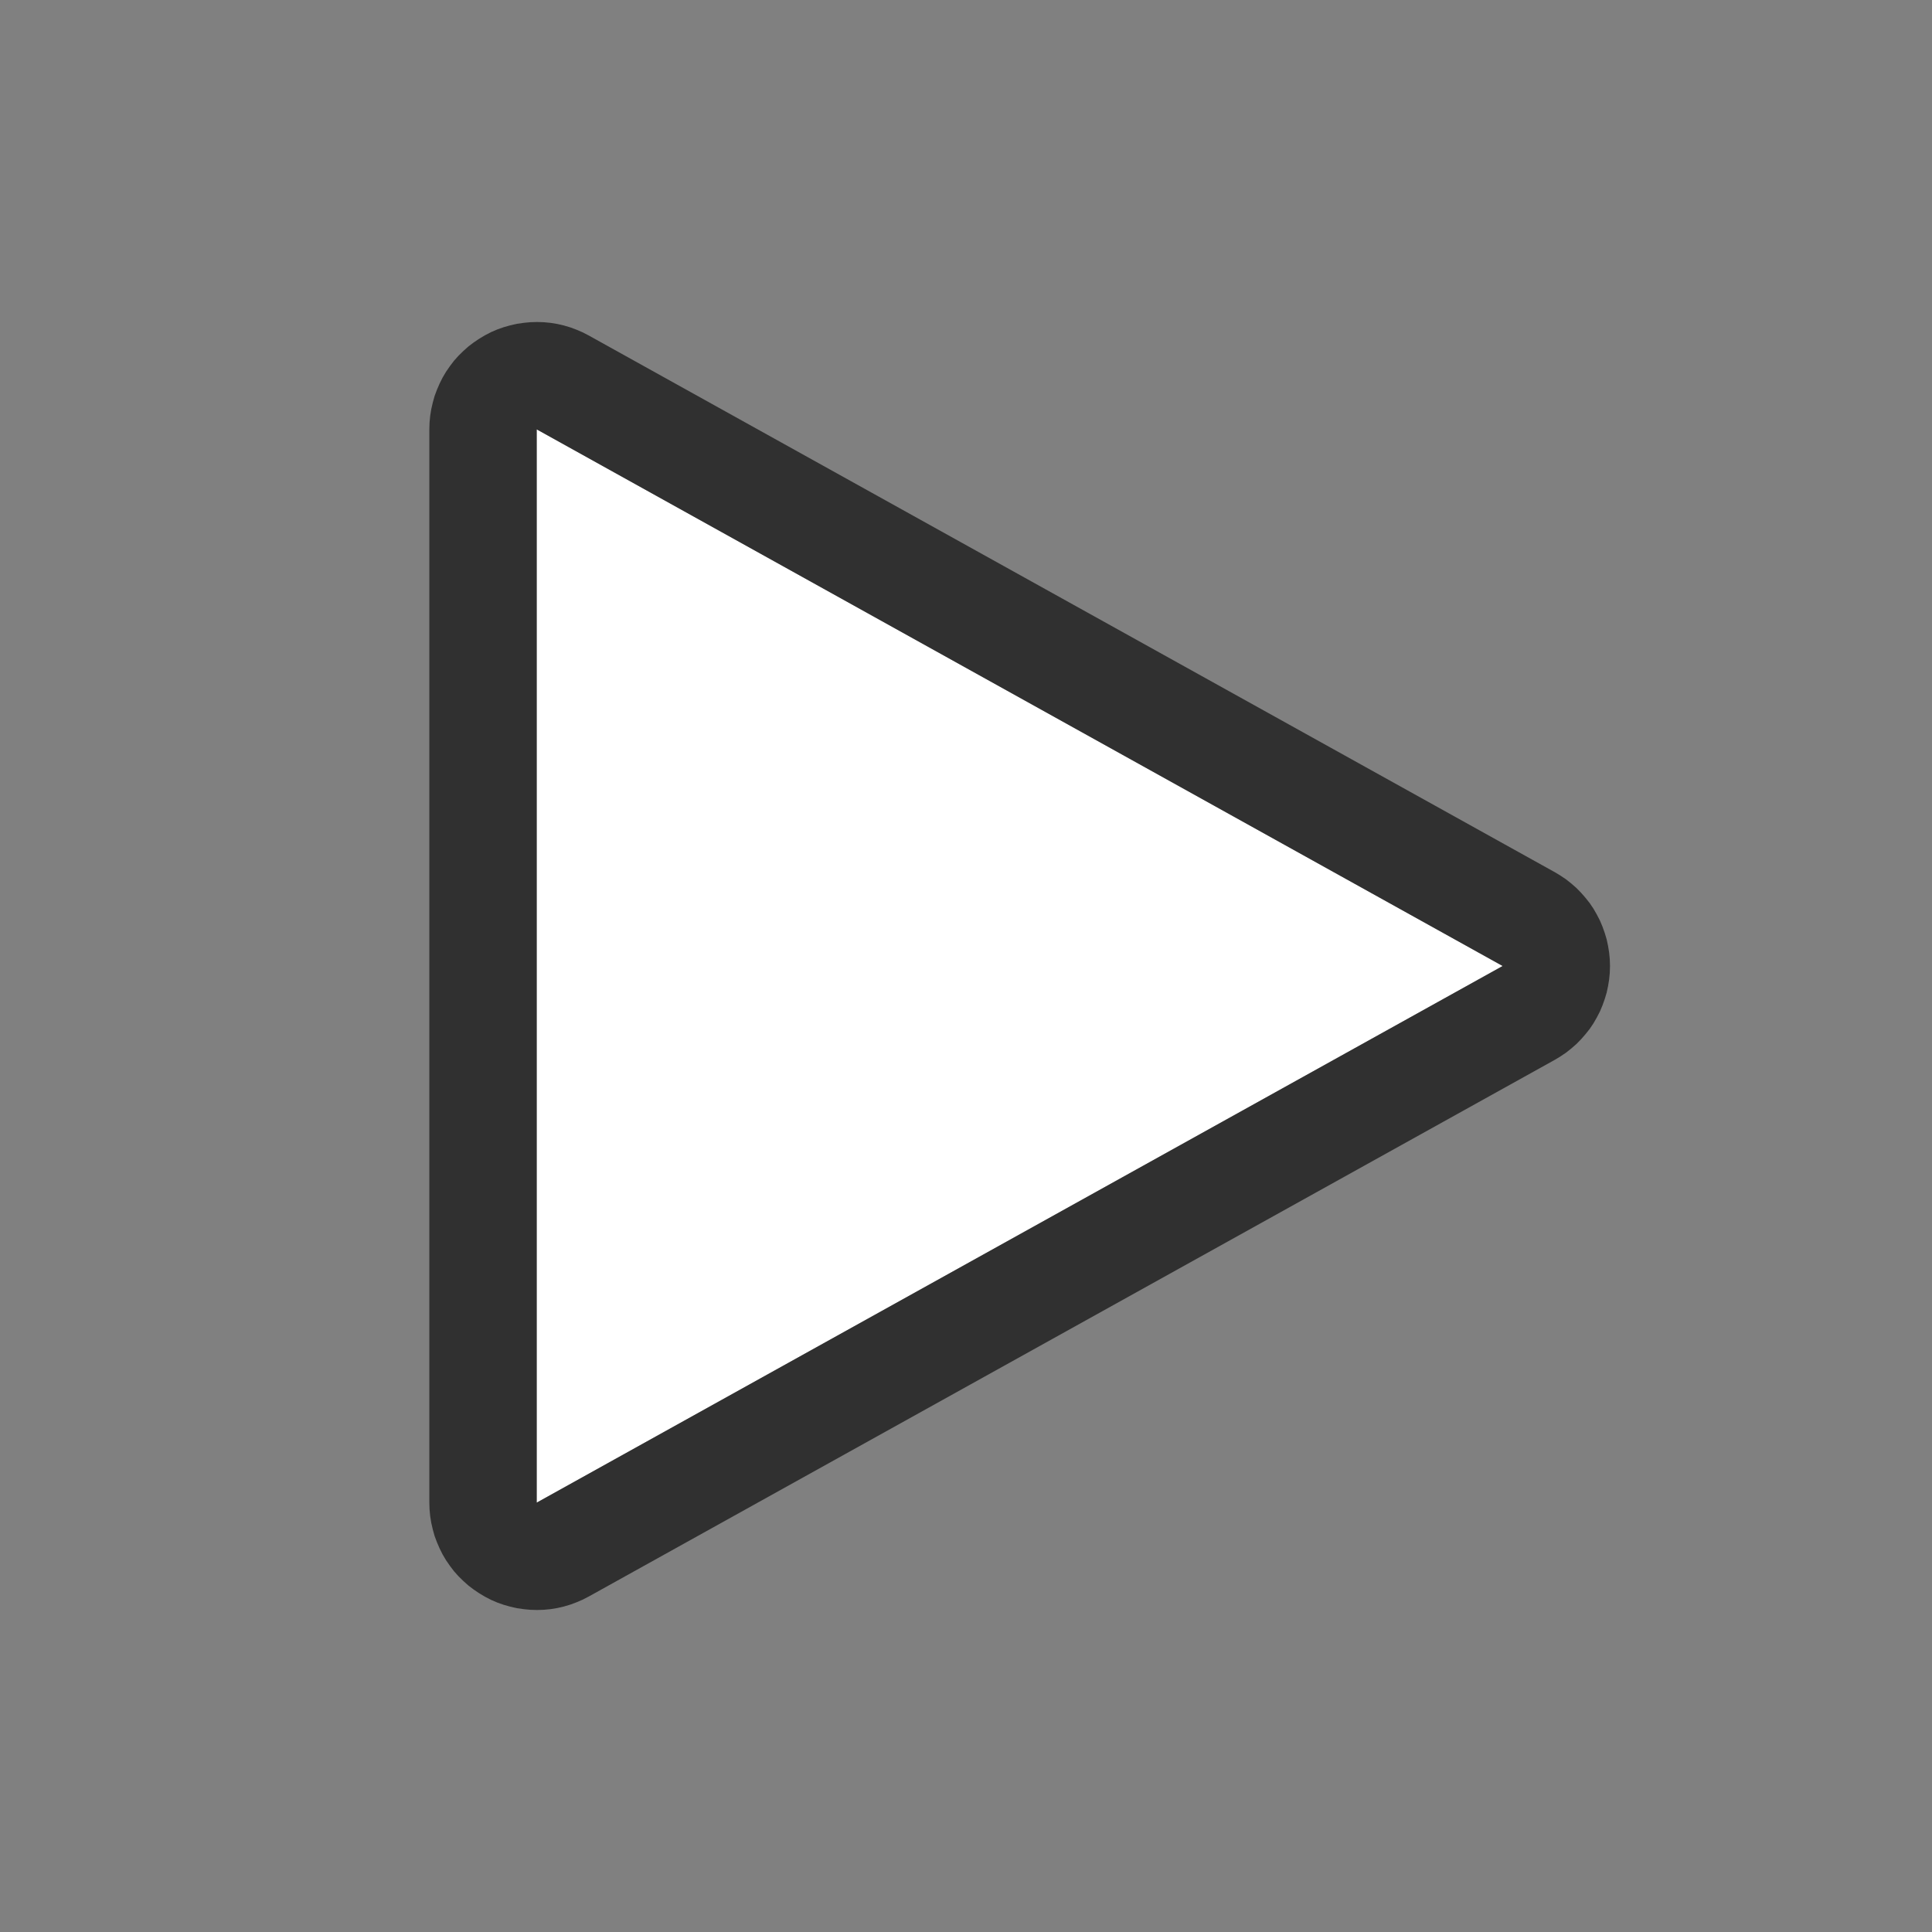
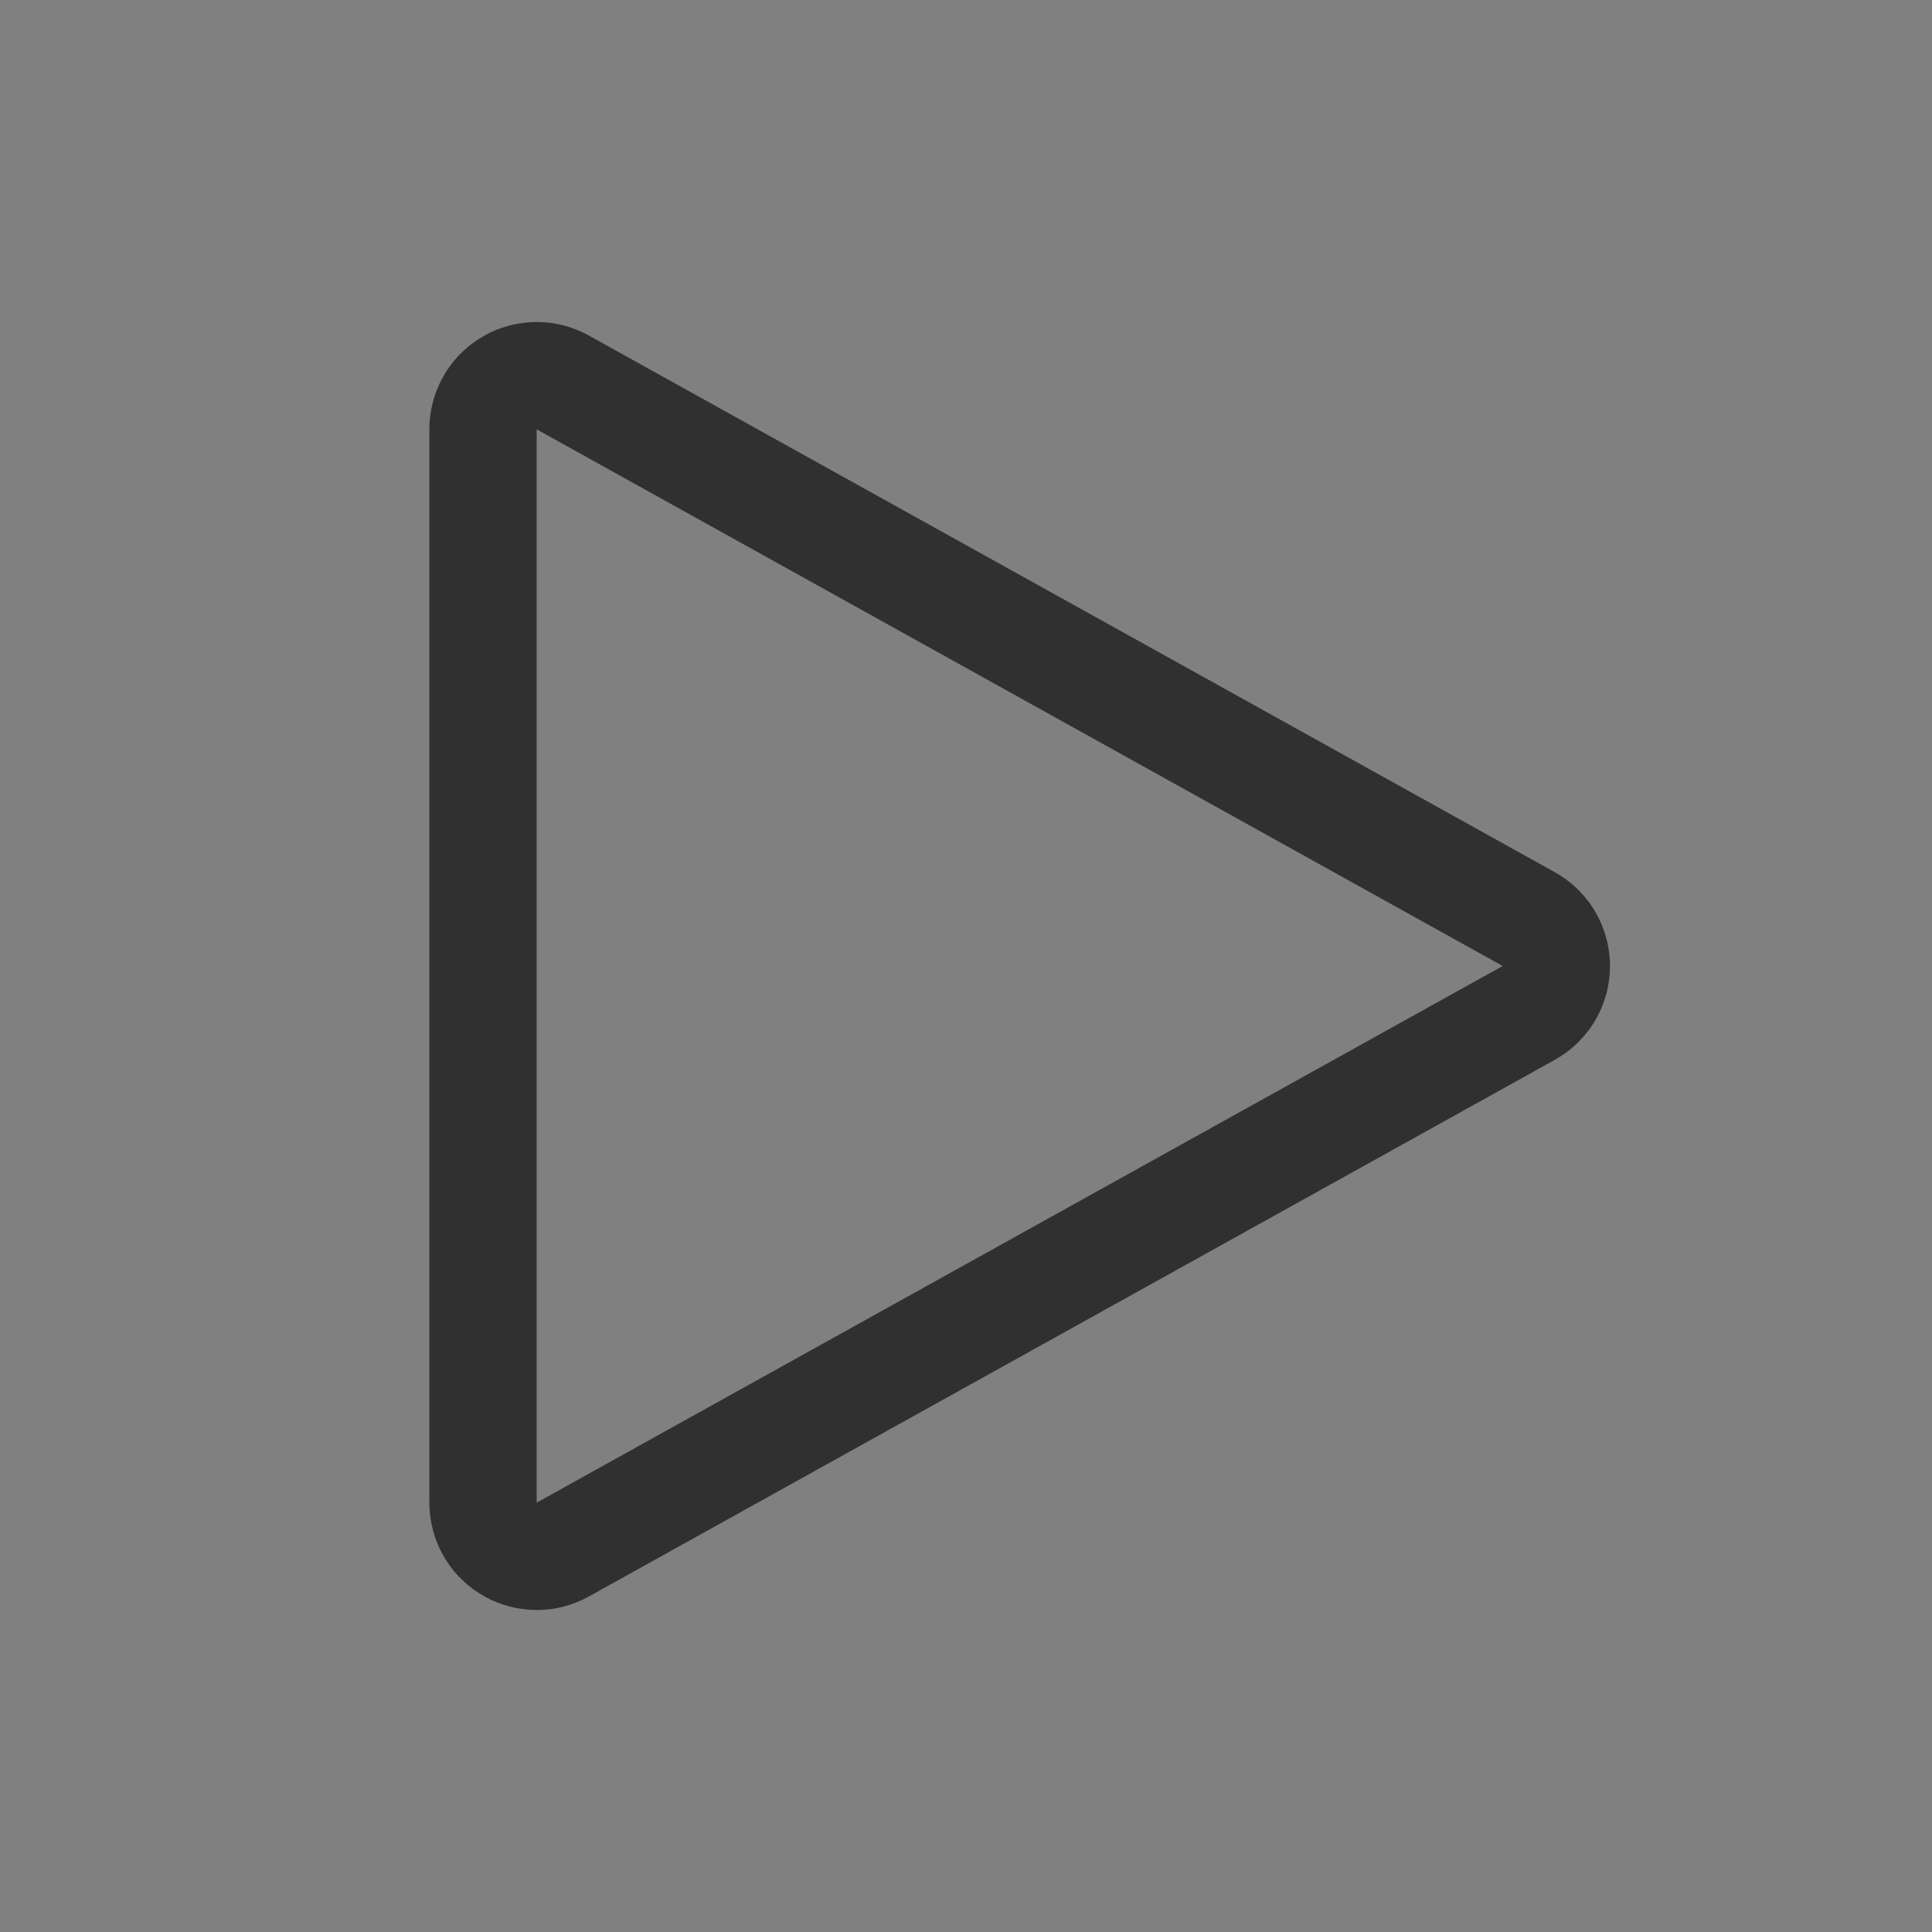
<svg xmlns="http://www.w3.org/2000/svg" width="100%" height="100%" viewBox="0 0 18 18" version="1.1" xml:space="preserve" style="fill-rule:evenodd;clip-rule:evenodd;stroke-linejoin:round;stroke-miterlimit:1.414;" id="svg10">
  <rect x="0" y="0" width="18" height="18" fill="#808080" stroke="none" />
  <defs id="defs14" />
-   <rect x="0" y="0" width="18" height="18" style="fill:none;" id="rect2" />
-   <path id="path4" style="fill:#ffffff" d="M 14,9 5,4 v 10 z" />
  <path id="path6" style="fill-opacity:1;fill:#303030" d="m 5.066,3.002 0.063,0.006 0.062,0.01 0.061,0.014 0.061,0.018 0.059,0.022 0.058,0.025 0.056,0.029 9,5 0.053,0.032 0.052,0.035 0.049,0.039 0.047,0.041 0.044,0.045 0.041,0.047 0.039,0.049 0.035,0.052 0.031,0.054 0.029,0.056 0.024,0.057 0.021,0.059 0.018,0.06 0.013,0.061 0.01,0.062 0.006,0.062 L 15,9 14.998,9.063 14.992,9.125 14.982,9.187 14.969,9.248 14.951,9.308 14.93,9.367 14.906,9.424 14.877,9.48 14.846,9.534 14.811,9.586 14.772,9.635 14.731,9.682 14.687,9.727 14.64,9.768 l -0.049,0.039 -0.052,0.035 -0.053,0.032 -9,5 L 5.43,14.903 5.372,14.928 5.313,14.95 5.252,14.968 5.191,14.982 5.129,14.992 5.066,14.998 5.003,15 4.94,14.998 4.878,14.992 4.816,14.983 4.754,14.969 4.694,14.952 4.634,14.931 4.576,14.906 4.52,14.877 4.466,14.845 4.414,14.81 4.364,14.772 4.317,14.73 4.272,14.686 4.23,14.639 4.192,14.589 4.156,14.537 4.124,14.483 4.096,14.427 4.071,14.369 4.049,14.31 4.032,14.249 4.018,14.188 4.008,14.126 4.002,14.063 4,14 V 4 L 4.002,3.937 4.008,3.874 4.018,3.812 4.032,3.751 4.049,3.69 4.071,3.631 4.096,3.573 4.124,3.517 4.156,3.463 4.192,3.411 4.23,3.361 4.272,3.314 4.317,3.27 4.364,3.228 4.414,3.19 4.466,3.155 4.52,3.123 4.576,3.094 4.634,3.069 4.694,3.048 4.754,3.031 4.816,3.017 4.878,3.008 4.94,3.002 5.003,3 Z M 5,14 14,9 5,4 Z" />
</svg>